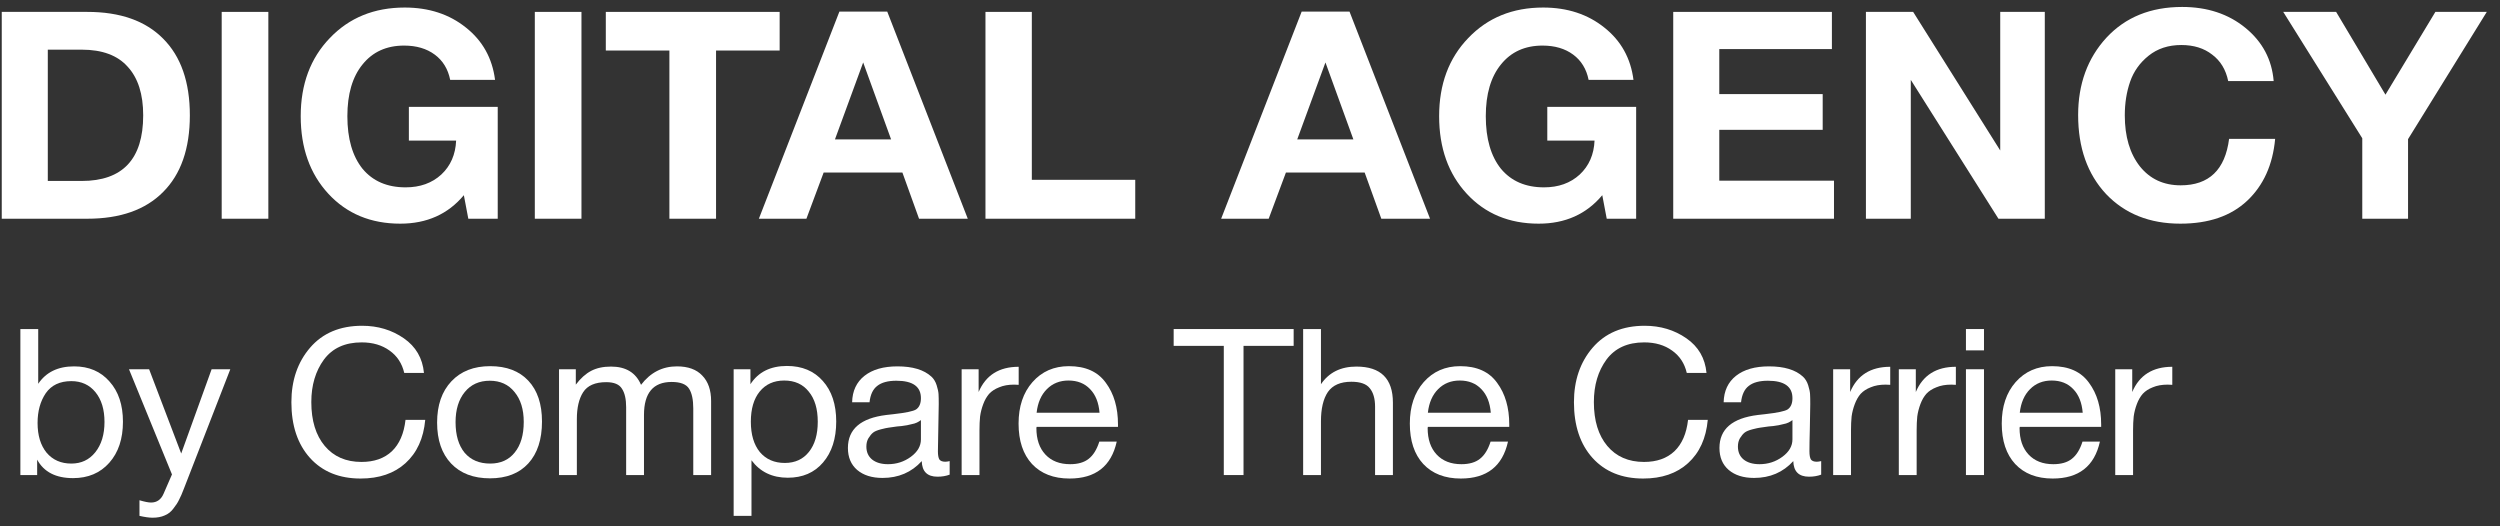
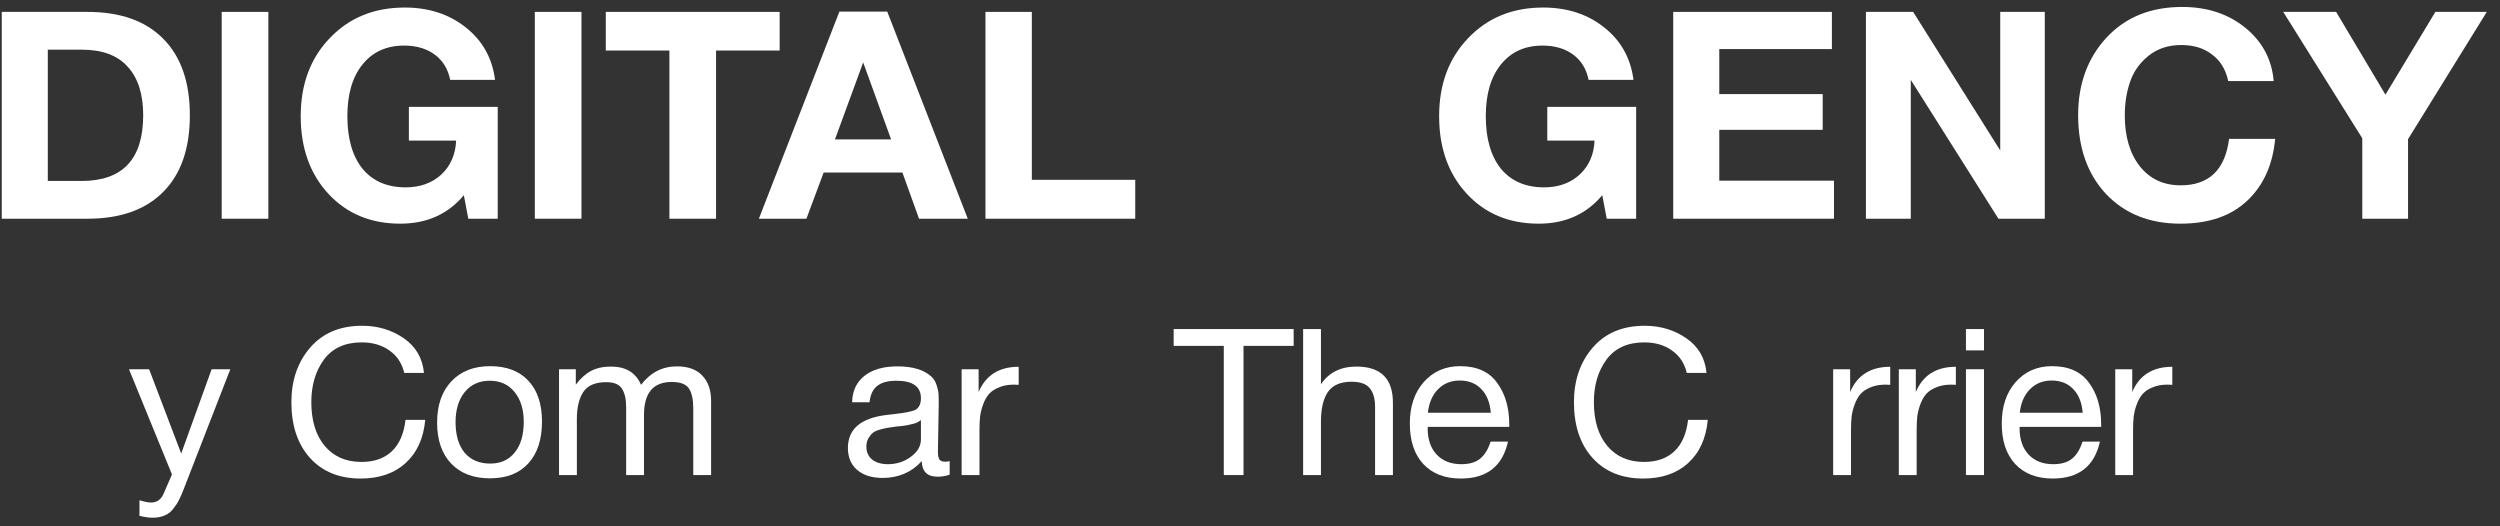
<svg xmlns="http://www.w3.org/2000/svg" width="133" height="28" viewBox="0 0 133 28" fill="none">
  <rect x="0" y="0" width="133" height="28" fill="#333333" stroke="none" />
  <path d="M132.297 0.633L128.108 7.402V11.636H125.673V7.356L121.468 0.633H124.282L126.906 5.037L129.562 0.633H132.297Z" fill="white" />
  <path d="M121.038 7.386C120.912 8.767 120.416 9.864 119.552 10.678C118.688 11.492 117.502 11.899 115.995 11.899C114.362 11.899 113.044 11.374 112.043 10.323C111.052 9.262 110.557 7.86 110.557 6.119C110.557 4.471 111.058 3.1 112.059 2.008C113.071 0.916 114.414 0.37 116.09 0.37C117.429 0.37 118.551 0.741 119.457 1.483C120.364 2.225 120.864 3.167 120.959 4.311H118.54C118.414 3.703 118.129 3.234 117.687 2.905C117.255 2.565 116.707 2.395 116.043 2.395C115.358 2.395 114.778 2.585 114.304 2.966C113.84 3.337 113.513 3.796 113.324 4.342C113.134 4.888 113.039 5.486 113.039 6.135C113.039 7.268 113.308 8.175 113.845 8.855C114.383 9.524 115.105 9.859 116.011 9.859C117.518 9.859 118.377 9.035 118.588 7.386H121.038Z" fill="white" />
  <path d="M99.267 11.636V0.633H101.78L106.412 8.005V0.633H108.783V11.636H106.317L101.654 4.249V11.636H99.267Z" fill="white" />
  <path d="M97.457 0.633V2.611H91.466V5.006H96.967V6.907H91.466V9.612H97.568V11.636H89.016V0.633H97.457Z" fill="white" />
  <path d="M87.043 5.686V11.636H85.478L85.241 10.384C84.398 11.394 83.27 11.899 81.858 11.899C80.288 11.899 79.012 11.368 78.032 10.307C77.052 9.246 76.562 7.871 76.562 6.181C76.562 4.481 77.078 3.095 78.111 2.024C79.144 0.942 80.472 0.401 82.095 0.401C83.381 0.401 84.466 0.756 85.352 1.467C86.237 2.168 86.753 3.095 86.901 4.249H84.514C84.398 3.672 84.124 3.224 83.692 2.905C83.26 2.585 82.717 2.425 82.063 2.425C81.125 2.425 80.388 2.76 79.85 3.43C79.313 4.089 79.044 5.006 79.044 6.181C79.044 7.376 79.313 8.308 79.85 8.978C80.398 9.638 81.162 9.967 82.142 9.967C82.912 9.967 83.544 9.741 84.04 9.287C84.535 8.824 84.798 8.221 84.83 7.479H82.316V5.686H87.043Z" fill="white" />
-   <path d="M71.794 0.617L76.078 11.636H73.486L72.6 9.179H68.411L67.494 11.636H64.965L69.249 0.617H71.794ZM72 7.417L70.514 3.322L69.012 7.417H72Z" fill="white" />
  <path d="M60.395 9.566V11.636H52.427V0.633H54.893V9.566H60.395Z" fill="white" />
  <path d="M47.201 0.617L51.486 11.636H48.893L48.008 9.179H43.818L42.901 11.636H40.372L44.656 0.617H47.201ZM47.407 7.417L45.921 3.322L44.419 7.417H47.407Z" fill="white" />
  <path d="M41.477 0.633V2.688H38.094V11.636H35.612V2.688H32.229V0.633H41.477Z" fill="white" />
  <path d="M30.934 0.633V11.636H28.452V0.633H30.934Z" fill="white" />
  <path d="M26.479 5.686V11.636H24.914L24.677 10.384C23.834 11.394 22.706 11.899 21.294 11.899C19.724 11.899 18.448 11.368 17.468 10.307C16.488 9.246 15.998 7.871 15.998 6.181C15.998 4.481 16.515 3.095 17.547 2.024C18.58 0.942 19.908 0.401 21.531 0.401C22.817 0.401 23.902 0.756 24.788 1.467C25.673 2.168 26.189 3.095 26.337 4.249H23.95C23.834 3.672 23.56 3.224 23.128 2.905C22.696 2.585 22.153 2.425 21.499 2.425C20.561 2.425 19.824 2.76 19.286 3.43C18.749 4.089 18.48 5.006 18.48 6.181C18.48 7.376 18.749 8.308 19.286 8.978C19.834 9.638 20.598 9.967 21.578 9.967C22.348 9.967 22.98 9.741 23.476 9.287C23.971 8.824 24.234 8.221 24.266 7.479H21.752V5.686H26.479Z" fill="white" />
  <path d="M14.276 0.633V11.636H11.794V0.633H14.276Z" fill="white" />
  <path d="M0.093 11.636V0.633H4.646C6.395 0.633 7.739 1.107 8.677 2.055C9.625 3.003 10.1 4.363 10.1 6.135C10.1 7.907 9.625 9.267 8.677 10.215C7.739 11.162 6.395 11.636 4.646 11.636H0.093ZM2.543 9.627H4.345C6.527 9.627 7.618 8.463 7.618 6.135C7.618 5.012 7.344 4.151 6.796 3.554C6.258 2.946 5.441 2.642 4.345 2.642H2.543V9.627Z" fill="white" />
  <path d="M115.566 19.513V20.473C115.499 20.465 115.417 20.462 115.321 20.462C115.015 20.462 114.751 20.509 114.528 20.604C114.305 20.691 114.126 20.807 113.993 20.953C113.866 21.098 113.762 21.28 113.68 21.498C113.598 21.716 113.543 21.934 113.513 22.153C113.49 22.371 113.479 22.618 113.479 22.895V25.273H112.531V19.644H113.435V20.855C113.814 19.96 114.525 19.513 115.566 19.513Z" fill="white" />
  <path d="M111.715 23.494C111.425 24.804 110.588 25.458 109.204 25.458C108.356 25.458 107.69 25.2 107.207 24.684C106.731 24.167 106.493 23.451 106.493 22.535C106.493 21.625 106.738 20.891 107.229 20.331C107.728 19.764 108.375 19.48 109.171 19.48C110.056 19.48 110.711 19.774 111.135 20.364C111.566 20.945 111.782 21.684 111.782 22.578V22.709H107.452L107.441 22.774C107.441 23.371 107.601 23.84 107.921 24.182C108.241 24.524 108.68 24.695 109.238 24.695C109.654 24.695 109.982 24.6 110.22 24.411C110.465 24.222 110.655 23.916 110.789 23.494H111.715ZM110.8 21.956C110.755 21.418 110.588 21 110.298 20.702C110.008 20.396 109.625 20.244 109.149 20.244C108.687 20.244 108.304 20.396 107.999 20.702C107.694 21.007 107.512 21.425 107.452 21.956H110.8Z" fill="white" />
  <path d="M105.548 17.505V18.64H104.588V17.505H105.548ZM105.548 19.644V25.273H104.588V19.644H105.548Z" fill="white" />
  <path d="M104.052 19.513V20.473C103.985 20.465 103.904 20.462 103.807 20.462C103.502 20.462 103.238 20.509 103.015 20.604C102.791 20.691 102.613 20.807 102.479 20.953C102.352 21.098 102.248 21.28 102.166 21.498C102.085 21.716 102.029 21.934 101.999 22.153C101.977 22.371 101.966 22.618 101.966 22.895V25.273H101.017V19.644H101.921V20.855C102.3 19.96 103.011 19.513 104.052 19.513Z" fill="white" />
  <path d="M100.56 19.513V20.473C100.493 20.465 100.411 20.462 100.314 20.462C100.009 20.462 99.745 20.509 99.522 20.604C99.299 20.691 99.12 20.807 98.986 20.953C98.86 21.098 98.756 21.28 98.674 21.498C98.592 21.716 98.536 21.934 98.506 22.153C98.484 22.371 98.473 22.618 98.473 22.895V25.273H97.524V19.644H98.428V20.855C98.808 19.96 99.518 19.513 100.56 19.513Z" fill="white" />
-   <path d="M96.887 24.531V25.251C96.693 25.324 96.478 25.36 96.24 25.36C95.696 25.36 95.418 25.084 95.403 24.531C94.859 25.128 94.164 25.426 93.316 25.426C92.751 25.426 92.3 25.284 91.966 25C91.638 24.717 91.475 24.328 91.475 23.833C91.475 22.829 92.155 22.244 93.517 22.077C93.606 22.062 93.736 22.048 93.907 22.033C94.555 21.96 94.953 21.877 95.101 21.782C95.272 21.666 95.358 21.466 95.358 21.182C95.358 20.564 94.923 20.255 94.052 20.255C93.606 20.255 93.267 20.346 93.037 20.528C92.806 20.702 92.669 20.993 92.624 21.4H91.698C91.713 20.797 91.932 20.328 92.356 19.993C92.78 19.659 93.364 19.491 94.108 19.491C94.919 19.491 95.522 19.673 95.916 20.037C96.042 20.153 96.135 20.306 96.195 20.495C96.254 20.684 96.288 20.84 96.295 20.964C96.303 21.08 96.306 21.259 96.306 21.498C96.306 21.775 96.299 22.193 96.284 22.753C96.269 23.313 96.262 23.731 96.262 24.008C96.262 24.211 96.288 24.357 96.34 24.444C96.399 24.524 96.504 24.564 96.652 24.564C96.712 24.564 96.79 24.553 96.887 24.531ZM95.358 22.349C95.291 22.4 95.22 22.444 95.146 22.48C95.072 22.517 94.975 22.546 94.856 22.568C94.744 22.589 94.666 22.608 94.621 22.622C94.584 22.629 94.487 22.644 94.331 22.666C94.175 22.68 94.093 22.688 94.086 22.688C93.855 22.717 93.703 22.738 93.628 22.753C93.561 22.76 93.427 22.789 93.227 22.84C93.033 22.891 92.895 22.949 92.814 23.015C92.732 23.08 92.65 23.178 92.568 23.309C92.494 23.433 92.457 23.582 92.457 23.757C92.457 24.048 92.557 24.277 92.758 24.444C92.966 24.611 93.249 24.695 93.606 24.695C94.06 24.695 94.465 24.564 94.822 24.302C95.179 24.04 95.358 23.731 95.358 23.375V22.349Z" fill="white" />
  <path d="M90.853 22.338C90.764 23.32 90.414 24.087 89.804 24.64C89.202 25.186 88.406 25.458 87.416 25.458C86.286 25.458 85.389 25.095 84.727 24.367C84.065 23.633 83.734 22.644 83.734 21.4C83.734 20.236 84.065 19.269 84.727 18.498C85.397 17.72 86.319 17.331 87.495 17.331C88.335 17.331 89.075 17.553 89.715 17.997C90.355 18.44 90.712 19.055 90.786 19.84H89.737C89.618 19.331 89.358 18.935 88.956 18.651C88.555 18.36 88.06 18.215 87.472 18.215C86.587 18.215 85.917 18.52 85.463 19.131C85.017 19.742 84.794 20.495 84.794 21.389C84.794 22.378 85.032 23.157 85.508 23.724C85.984 24.291 86.635 24.575 87.461 24.575C88.138 24.575 88.677 24.386 89.079 24.007C89.481 23.622 89.722 23.066 89.804 22.338H90.853Z" fill="white" />
  <path d="M80.225 23.494C79.935 24.804 79.098 25.458 77.715 25.458C76.867 25.458 76.201 25.2 75.717 24.684C75.241 24.167 75.003 23.451 75.003 22.535C75.003 21.625 75.248 20.891 75.739 20.331C76.238 19.764 76.885 19.48 77.681 19.48C78.566 19.48 79.221 19.774 79.645 20.364C80.076 20.945 80.292 21.684 80.292 22.578V22.709H75.963L75.951 22.774C75.951 23.371 76.111 23.84 76.431 24.182C76.751 24.524 77.19 24.695 77.748 24.695C78.165 24.695 78.492 24.6 78.73 24.411C78.975 24.222 79.165 23.916 79.299 23.494H80.225ZM79.31 21.956C79.266 21.418 79.098 21 78.808 20.702C78.518 20.396 78.135 20.244 77.659 20.244C77.198 20.244 76.814 20.396 76.509 20.702C76.204 21.007 76.022 21.425 75.963 21.956H79.31Z" fill="white" />
  <path d="M70.275 17.505V20.44C70.699 19.814 71.328 19.502 72.161 19.502C73.456 19.502 74.103 20.142 74.103 21.422V25.273H73.154V21.64C73.154 21.211 73.061 20.884 72.875 20.658C72.697 20.425 72.369 20.309 71.893 20.309C71.313 20.309 70.896 20.491 70.643 20.855C70.398 21.218 70.275 21.738 70.275 22.415V25.273H69.327V17.505H70.275Z" fill="white" />
  <path d="M68.822 17.505V18.4H66.155V25.273H65.106V18.4H62.439V17.505H68.822Z" fill="white" />
-   <path d="M59.41 23.494C59.12 24.804 58.283 25.458 56.9 25.458C56.051 25.458 55.386 25.2 54.902 24.684C54.426 24.167 54.188 23.451 54.188 22.535C54.188 21.625 54.434 20.891 54.925 20.331C55.423 19.764 56.07 19.48 56.866 19.48C57.751 19.48 58.406 19.774 58.83 20.364C59.262 20.945 59.477 21.684 59.477 22.578V22.709H55.148L55.136 22.774C55.136 23.371 55.296 23.84 55.616 24.182C55.936 24.524 56.375 24.695 56.933 24.695C57.35 24.695 57.677 24.6 57.915 24.411C58.161 24.222 58.35 23.916 58.484 23.494H59.41ZM58.495 21.956C58.451 21.418 58.283 21 57.993 20.702C57.703 20.396 57.32 20.244 56.844 20.244C56.383 20.244 55.999 20.396 55.694 20.702C55.389 21.007 55.207 21.425 55.148 21.956H58.495Z" fill="white" />
  <path d="M54.194 19.513V20.473C54.127 20.465 54.046 20.462 53.949 20.462C53.644 20.462 53.38 20.509 53.157 20.604C52.934 20.691 52.755 20.807 52.621 20.953C52.495 21.098 52.39 21.28 52.309 21.498C52.227 21.716 52.171 21.934 52.141 22.153C52.119 22.371 52.108 22.618 52.108 22.895V25.273H51.159V19.644H52.063V20.855C52.443 19.96 53.153 19.513 54.194 19.513Z" fill="white" />
  <path d="M50.522 24.531V25.251C50.328 25.324 50.112 25.36 49.874 25.36C49.331 25.36 49.052 25.084 49.037 24.531C48.494 25.128 47.799 25.426 46.951 25.426C46.385 25.426 45.935 25.284 45.6 25C45.273 24.717 45.109 24.328 45.109 23.833C45.109 22.829 45.79 22.244 47.151 22.077C47.241 22.062 47.371 22.048 47.542 22.033C48.189 21.96 48.587 21.877 48.736 21.782C48.907 21.666 48.993 21.466 48.993 21.182C48.993 20.564 48.557 20.255 47.687 20.255C47.241 20.255 46.902 20.346 46.672 20.528C46.441 20.702 46.303 20.993 46.259 21.4H45.333C45.347 20.797 45.567 20.328 45.991 19.993C46.415 19.659 46.999 19.491 47.743 19.491C48.554 19.491 49.156 19.673 49.551 20.037C49.677 20.153 49.77 20.306 49.83 20.495C49.889 20.684 49.923 20.84 49.93 20.964C49.938 21.08 49.941 21.259 49.941 21.498C49.941 21.775 49.934 22.193 49.919 22.753C49.904 23.313 49.897 23.731 49.897 24.008C49.897 24.211 49.923 24.357 49.975 24.444C50.034 24.524 50.138 24.564 50.287 24.564C50.347 24.564 50.425 24.553 50.522 24.531ZM48.993 22.349C48.926 22.4 48.855 22.444 48.781 22.48C48.706 22.517 48.61 22.546 48.491 22.568C48.379 22.589 48.301 22.608 48.256 22.622C48.219 22.629 48.122 22.644 47.966 22.666C47.81 22.68 47.728 22.688 47.721 22.688C47.49 22.717 47.337 22.738 47.263 22.753C47.196 22.76 47.062 22.789 46.861 22.84C46.668 22.891 46.53 22.949 46.449 23.015C46.367 23.08 46.285 23.178 46.203 23.309C46.129 23.433 46.091 23.582 46.091 23.757C46.091 24.048 46.192 24.277 46.393 24.444C46.601 24.611 46.884 24.695 47.241 24.695C47.694 24.695 48.1 24.564 48.457 24.302C48.814 24.04 48.993 23.731 48.993 23.375V22.349Z" fill="white" />
-   <path d="M39.923 19.644V20.44C40.34 19.793 40.987 19.469 41.865 19.469C42.668 19.469 43.304 19.735 43.773 20.266C44.249 20.797 44.487 21.517 44.487 22.426C44.487 23.335 44.253 24.062 43.784 24.607C43.323 25.146 42.698 25.415 41.909 25.415C41.084 25.415 40.44 25.106 39.979 24.487V27.444H39.03V19.644H39.923ZM41.72 20.244C41.169 20.244 40.734 20.44 40.414 20.833C40.102 21.218 39.945 21.753 39.945 22.436C39.945 23.12 40.105 23.658 40.425 24.051C40.752 24.436 41.195 24.629 41.753 24.629C42.296 24.629 42.724 24.433 43.036 24.04C43.349 23.647 43.505 23.113 43.505 22.436C43.505 21.753 43.345 21.218 43.025 20.833C42.713 20.44 42.278 20.244 41.72 20.244Z" fill="white" />
  <path d="M30.633 19.644V20.462C30.886 20.128 31.157 19.884 31.448 19.731C31.738 19.578 32.091 19.502 32.508 19.502C33.296 19.502 33.828 19.826 34.103 20.473C34.602 19.819 35.238 19.491 36.012 19.491C36.607 19.491 37.057 19.655 37.362 19.982C37.674 20.302 37.831 20.753 37.831 21.335V25.273H36.882V21.728C36.882 21.262 36.808 20.913 36.659 20.68C36.51 20.44 36.201 20.32 35.733 20.32C34.751 20.32 34.26 20.906 34.26 22.077V25.273H33.311V21.662C33.311 21.233 33.237 20.906 33.088 20.68C32.947 20.448 32.668 20.331 32.251 20.331C31.663 20.331 31.254 20.509 31.023 20.866C30.8 21.215 30.689 21.691 30.689 22.295V25.273H29.74V19.644H30.633Z" fill="white" />
  <path d="M24.013 20.287C24.519 19.749 25.207 19.48 26.078 19.48C26.948 19.48 27.625 19.738 28.109 20.255C28.592 20.771 28.834 21.494 28.834 22.425C28.834 23.378 28.592 24.12 28.109 24.651C27.625 25.182 26.944 25.447 26.067 25.447C25.189 25.447 24.5 25.185 24.002 24.662C23.504 24.138 23.254 23.411 23.254 22.48C23.254 21.556 23.507 20.825 24.013 20.287ZM27.372 20.855C27.052 20.454 26.613 20.255 26.055 20.255C25.497 20.255 25.055 20.454 24.727 20.855C24.4 21.255 24.236 21.789 24.236 22.458C24.236 23.149 24.396 23.691 24.716 24.084C25.044 24.469 25.497 24.662 26.078 24.662C26.636 24.662 27.071 24.465 27.383 24.073C27.703 23.68 27.863 23.138 27.863 22.447C27.863 21.778 27.699 21.247 27.372 20.855Z" fill="white" />
  <path d="M22.622 22.338C22.533 23.32 22.183 24.087 21.573 24.64C20.97 25.186 20.174 25.458 19.185 25.458C18.054 25.458 17.158 25.095 16.496 24.367C15.834 23.633 15.502 22.644 15.502 21.4C15.502 20.236 15.834 19.269 16.496 18.498C17.165 17.72 18.088 17.331 19.263 17.331C20.104 17.331 20.844 17.553 21.484 17.997C22.123 18.44 22.48 19.055 22.555 19.84H21.506C21.387 19.331 21.127 18.935 20.725 18.651C20.323 18.36 19.828 18.215 19.241 18.215C18.355 18.215 17.686 18.52 17.232 19.131C16.786 19.742 16.562 20.495 16.562 21.389C16.562 22.378 16.801 23.157 17.277 23.724C17.753 24.291 18.404 24.575 19.23 24.575C19.907 24.575 20.446 24.386 20.848 24.007C21.249 23.622 21.491 23.066 21.573 22.338H22.622Z" fill="white" />
  <path d="M12.252 19.644L9.785 25.993C9.689 26.247 9.603 26.444 9.529 26.582C9.462 26.727 9.361 26.884 9.228 27.051C9.101 27.225 8.945 27.349 8.759 27.422C8.58 27.502 8.368 27.542 8.123 27.542C7.937 27.542 7.702 27.509 7.42 27.444V26.614C7.695 26.695 7.9 26.735 8.034 26.735C8.346 26.735 8.569 26.578 8.703 26.265L9.149 25.24L6.862 19.644H7.933L9.64 24.127L11.258 19.644H12.252Z" fill="white" />
-   <path d="M2.033 17.505V20.418C2.449 19.8 3.085 19.491 3.941 19.491C4.729 19.491 5.358 19.76 5.827 20.298C6.303 20.829 6.541 21.542 6.541 22.436C6.541 23.345 6.299 24.073 5.815 24.618C5.332 25.164 4.688 25.436 3.885 25.436C2.97 25.436 2.334 25.109 1.977 24.454V25.273H1.084V17.505H2.033ZM3.796 20.276C3.186 20.276 2.732 20.491 2.434 20.92C2.144 21.349 1.999 21.876 1.999 22.502C1.999 23.164 2.159 23.691 2.479 24.084C2.806 24.469 3.245 24.662 3.796 24.662C4.324 24.662 4.748 24.462 5.068 24.062C5.395 23.654 5.559 23.116 5.559 22.447C5.559 21.785 5.399 21.258 5.079 20.865C4.759 20.473 4.331 20.276 3.796 20.276Z" fill="white" />
</svg>